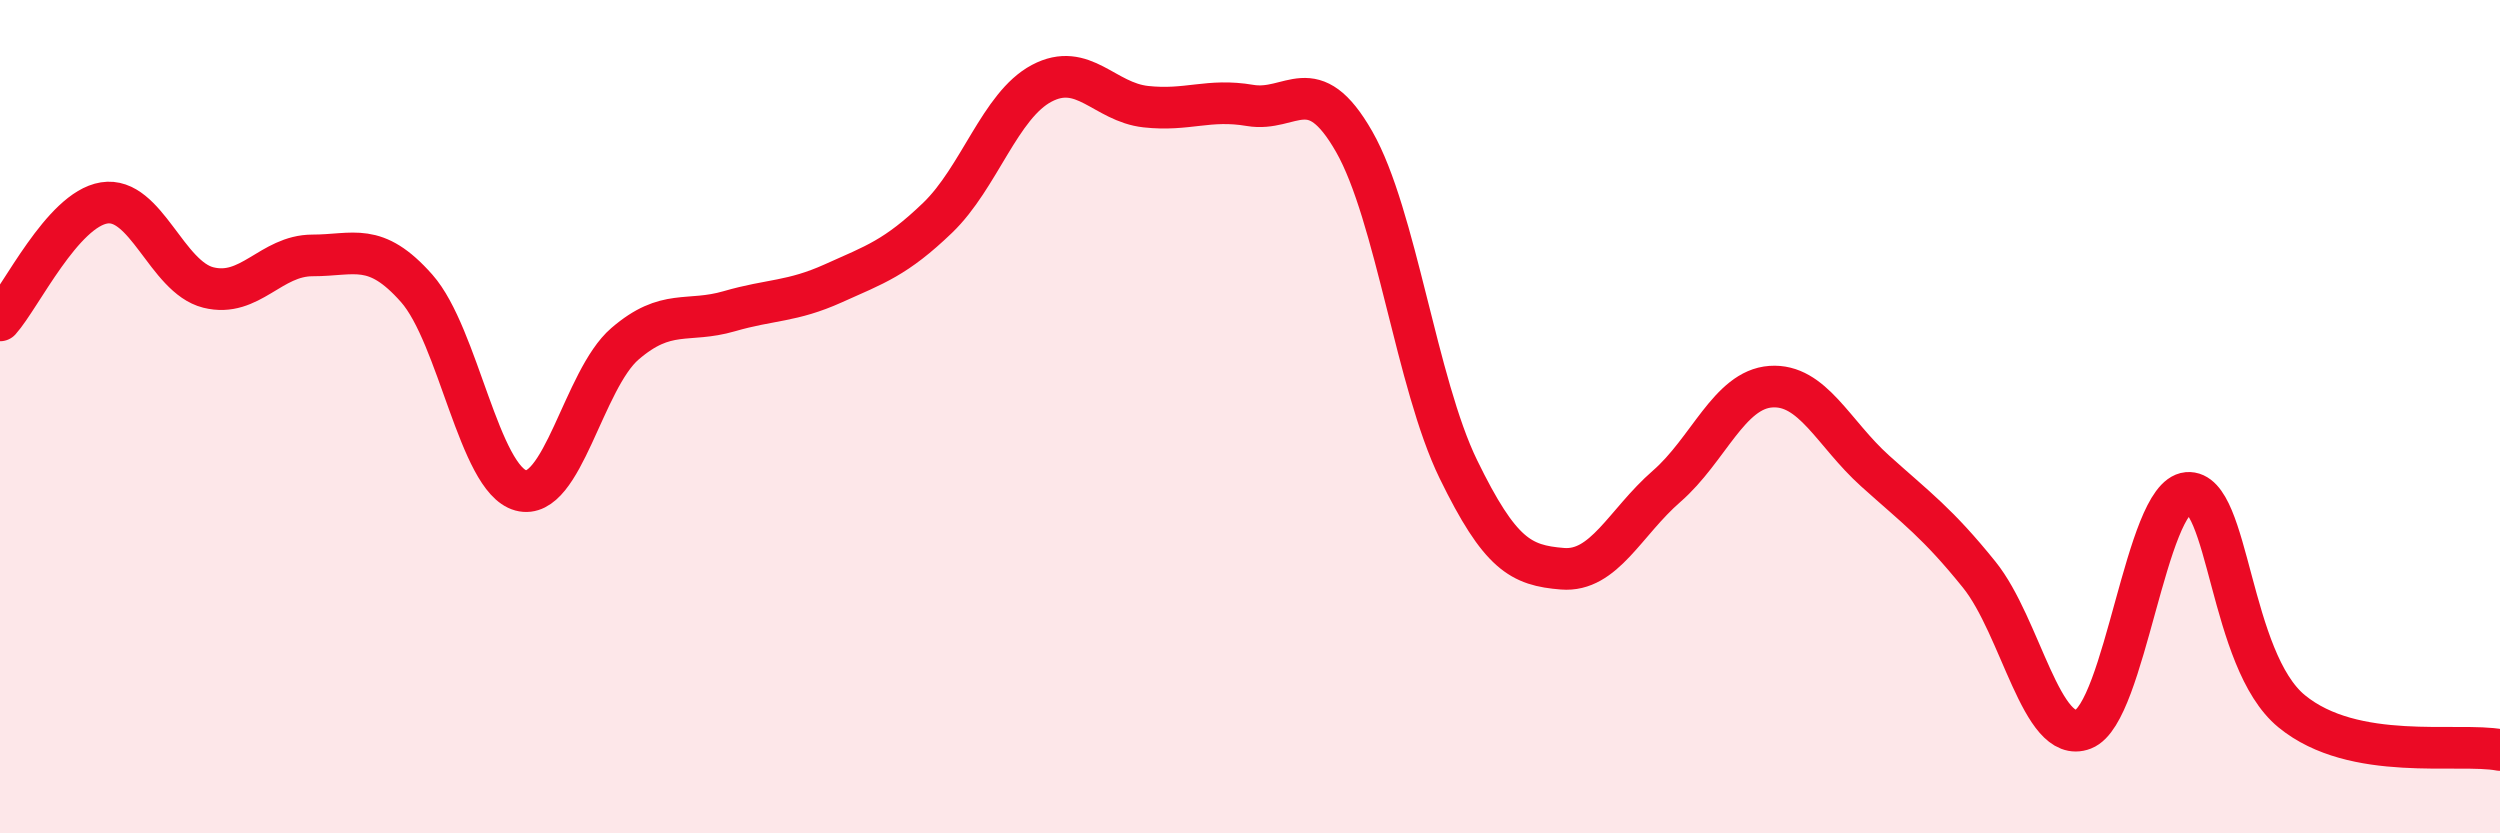
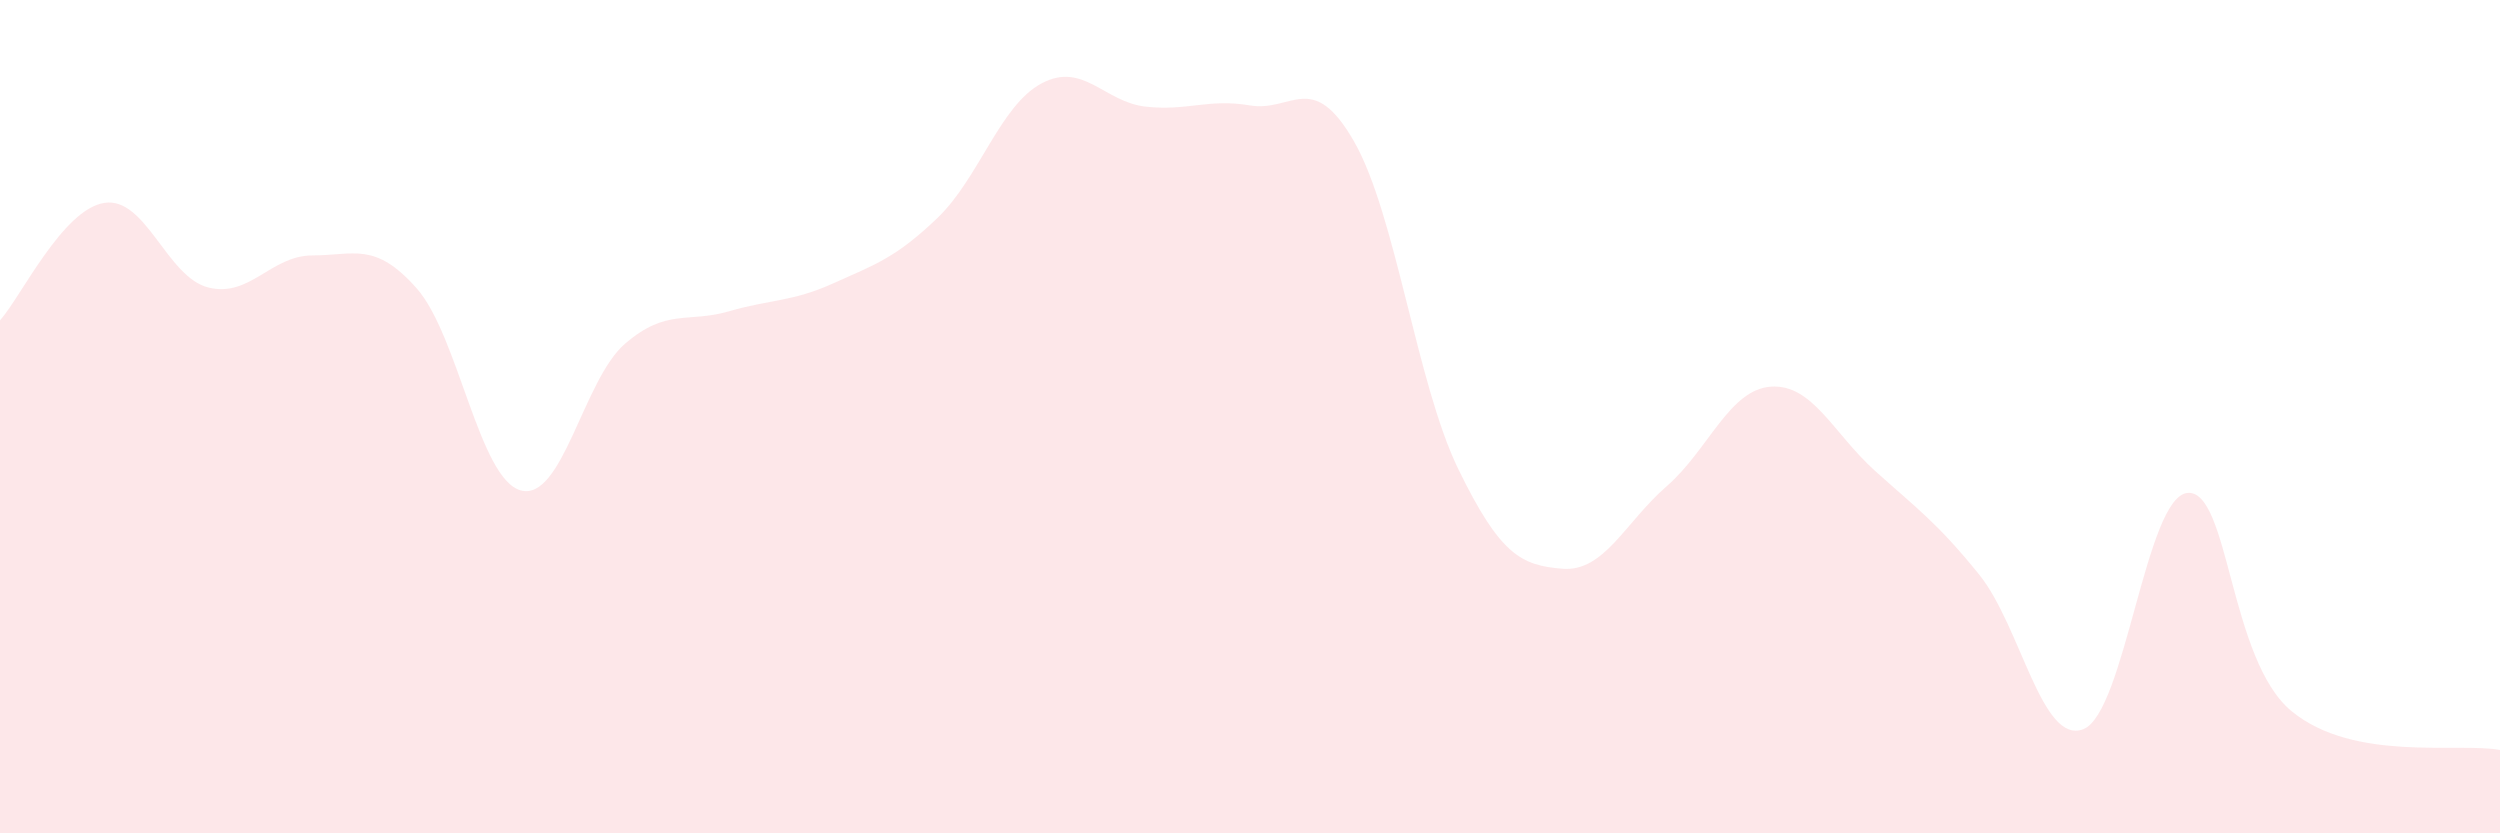
<svg xmlns="http://www.w3.org/2000/svg" width="60" height="20" viewBox="0 0 60 20">
  <path d="M 0,7.69 C 0.5,7.13 1.5,5.03 2.5,4.87 C 3.5,4.71 4,6.65 5,6.9 C 6,7.15 6.5,6.13 7.5,6.13 C 8.5,6.13 9,5.79 10,6.92 C 11,8.05 11.5,11.5 12.5,11.77 C 13.5,12.04 14,9.11 15,8.25 C 16,7.39 16.5,7.76 17.5,7.47 C 18.5,7.18 19,7.25 20,6.8 C 21,6.35 21.5,6.19 22.5,5.23 C 23.5,4.27 24,2.53 25,2 C 26,1.47 26.5,2.45 27.5,2.56 C 28.5,2.67 29,2.36 30,2.53 C 31,2.7 31.5,1.65 32.5,3.4 C 33.5,5.15 34,9.21 35,11.26 C 36,13.31 36.5,13.57 37.5,13.65 C 38.5,13.73 39,12.54 40,11.67 C 41,10.8 41.5,9.35 42.5,9.28 C 43.5,9.21 44,10.4 45,11.3 C 46,12.2 46.5,12.55 47.5,13.79 C 48.5,15.03 49,17.89 50,17.5 C 51,17.11 51.5,11.92 52.5,11.83 C 53.5,11.74 53.5,15.84 55,17.07 C 56.5,18.3 59,17.81 60,18L60 20L0 20Z" fill="#EB0A25" opacity="0.1" stroke-linecap="round" stroke-linejoin="round" />
-   <path d="M 0,7.69 C 0.5,7.13 1.5,5.03 2.5,4.87 C 3.5,4.71 4,6.65 5,6.9 C 6,7.15 6.5,6.13 7.5,6.13 C 8.5,6.13 9,5.79 10,6.92 C 11,8.05 11.5,11.5 12.5,11.77 C 13.5,12.04 14,9.11 15,8.25 C 16,7.39 16.5,7.76 17.5,7.47 C 18.5,7.18 19,7.25 20,6.8 C 21,6.35 21.5,6.19 22.5,5.23 C 23.5,4.27 24,2.53 25,2 C 26,1.47 26.5,2.45 27.5,2.56 C 28.5,2.67 29,2.36 30,2.53 C 31,2.7 31.5,1.65 32.5,3.4 C 33.5,5.15 34,9.21 35,11.26 C 36,13.31 36.5,13.57 37.5,13.65 C 38.5,13.73 39,12.54 40,11.67 C 41,10.8 41.5,9.35 42.5,9.28 C 43.5,9.21 44,10.4 45,11.3 C 46,12.2 46.5,12.55 47.5,13.79 C 48.5,15.03 49,17.89 50,17.5 C 51,17.11 51.5,11.92 52.5,11.83 C 53.5,11.74 53.5,15.84 55,17.07 C 56.5,18.3 59,17.81 60,18" stroke="#EB0A25" stroke-width="1" fill="none" stroke-linecap="round" stroke-linejoin="round" />
</svg>